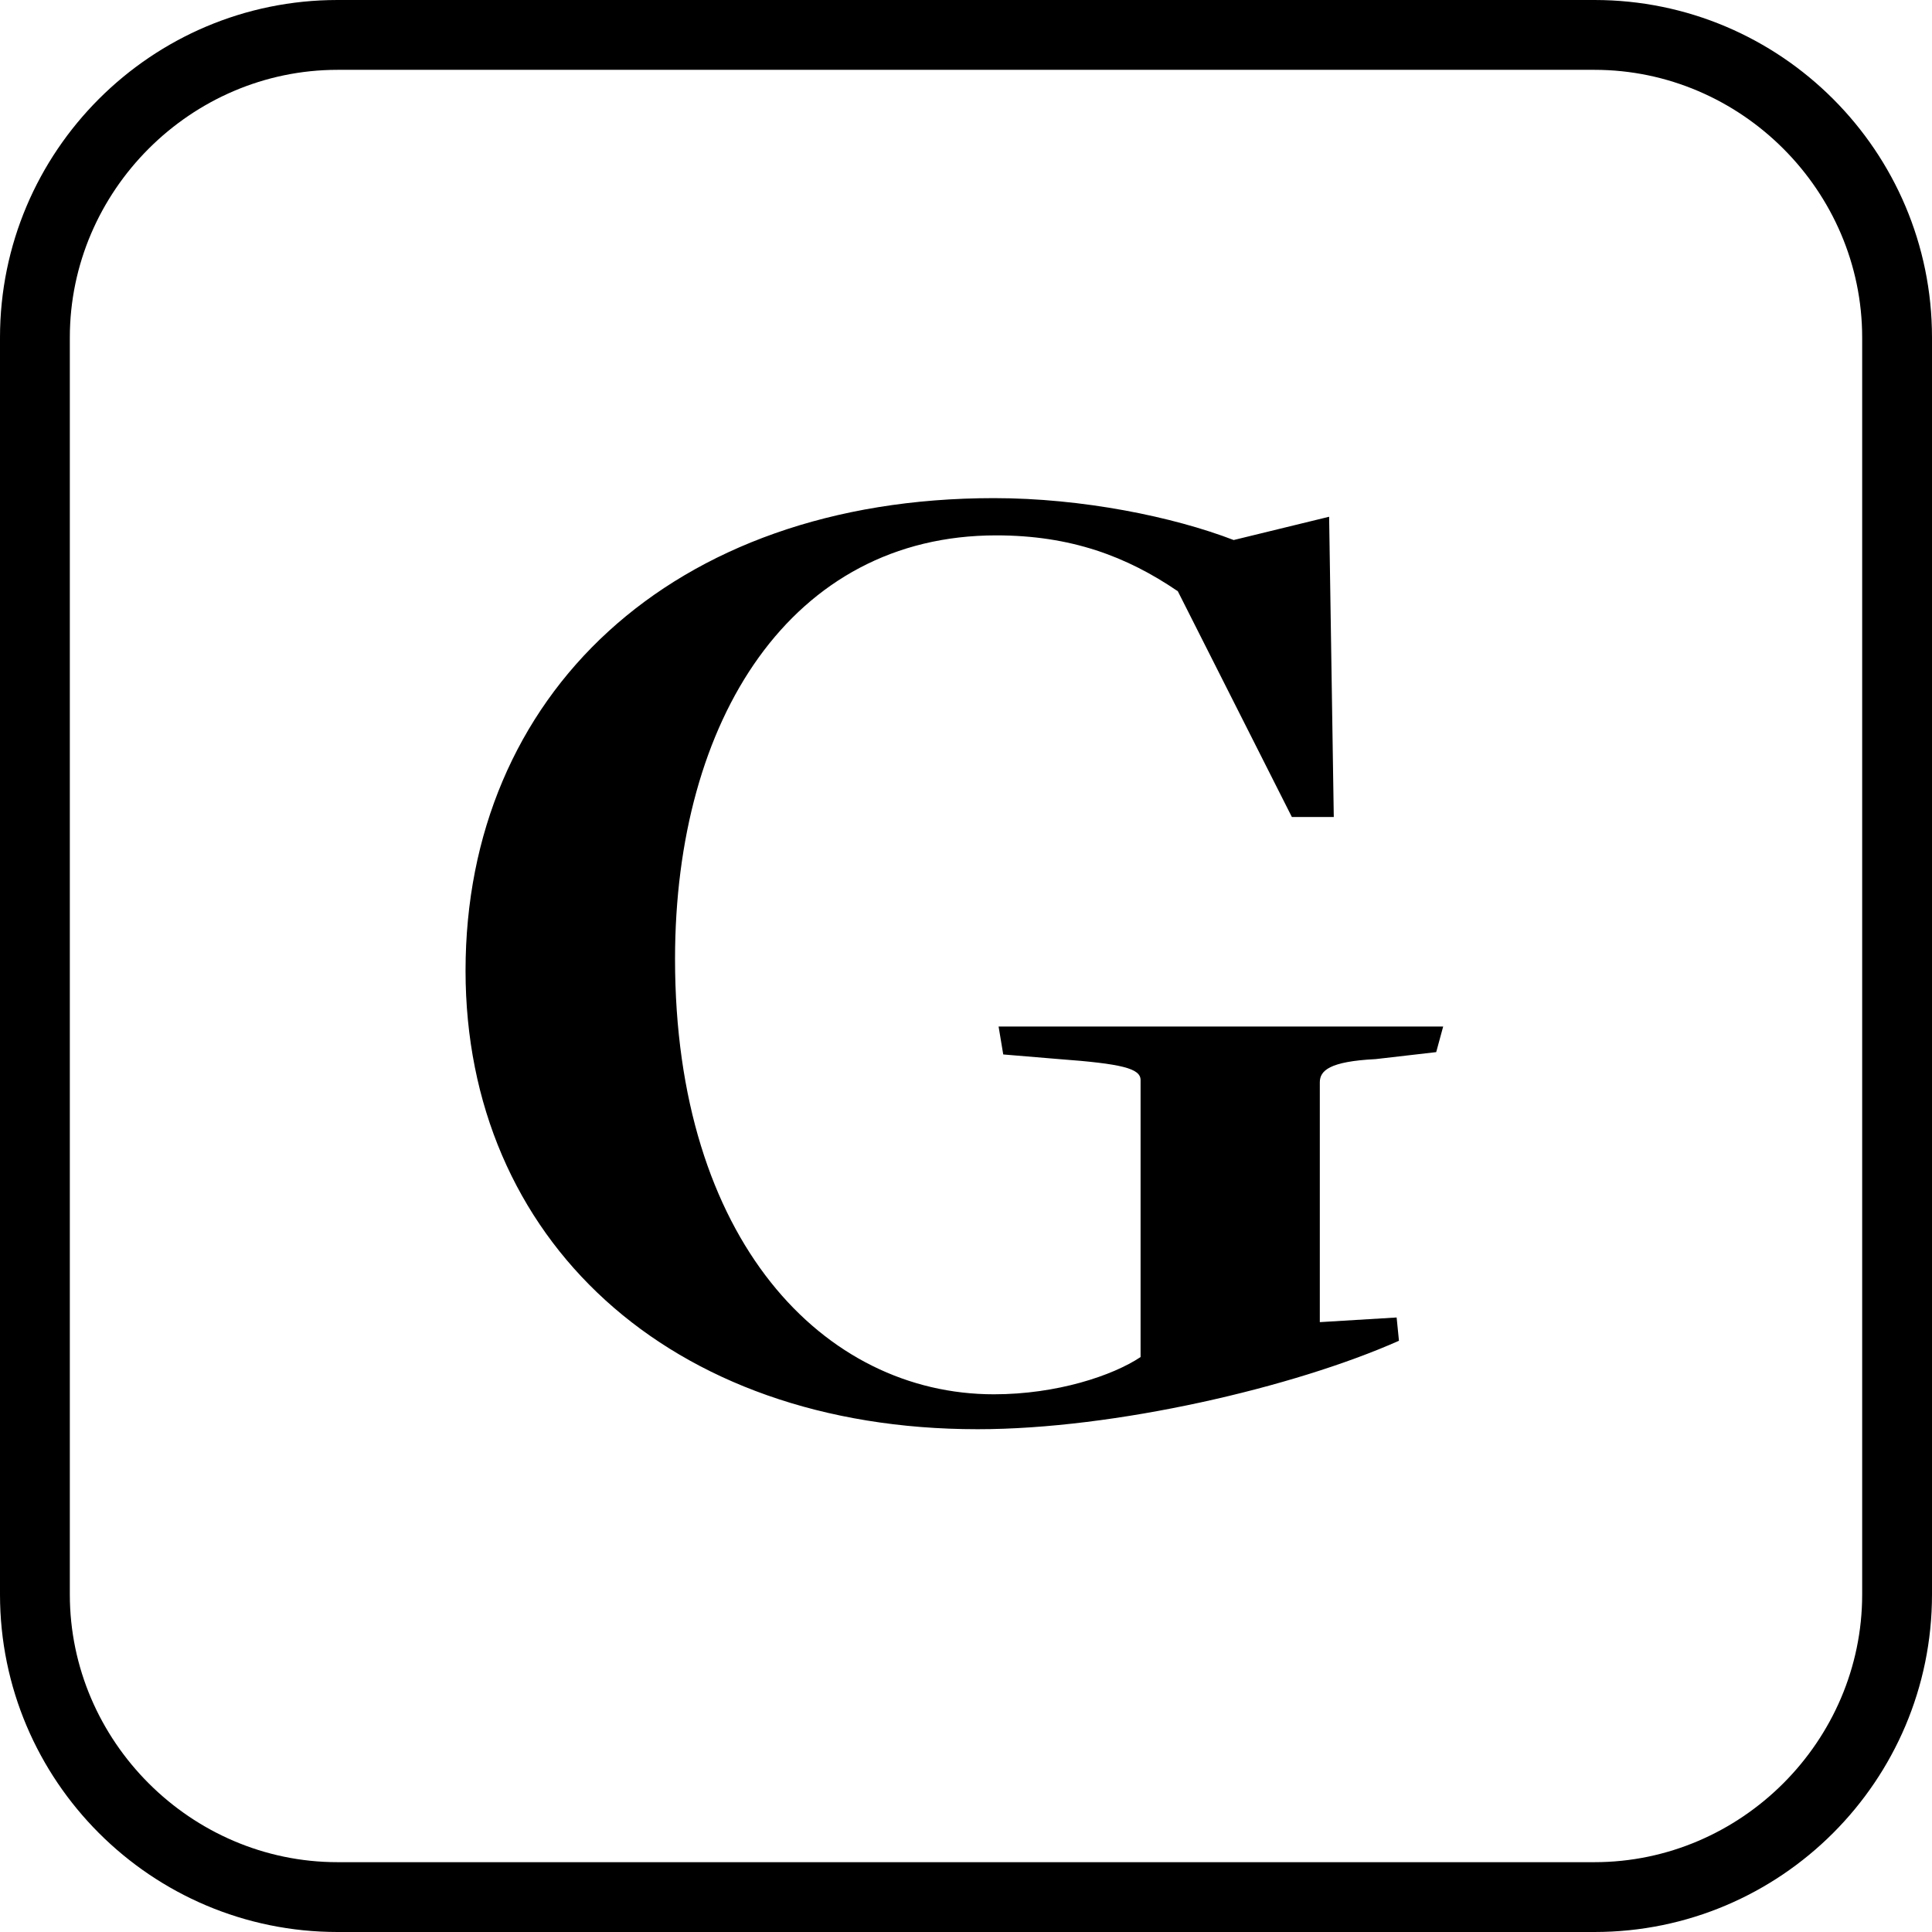
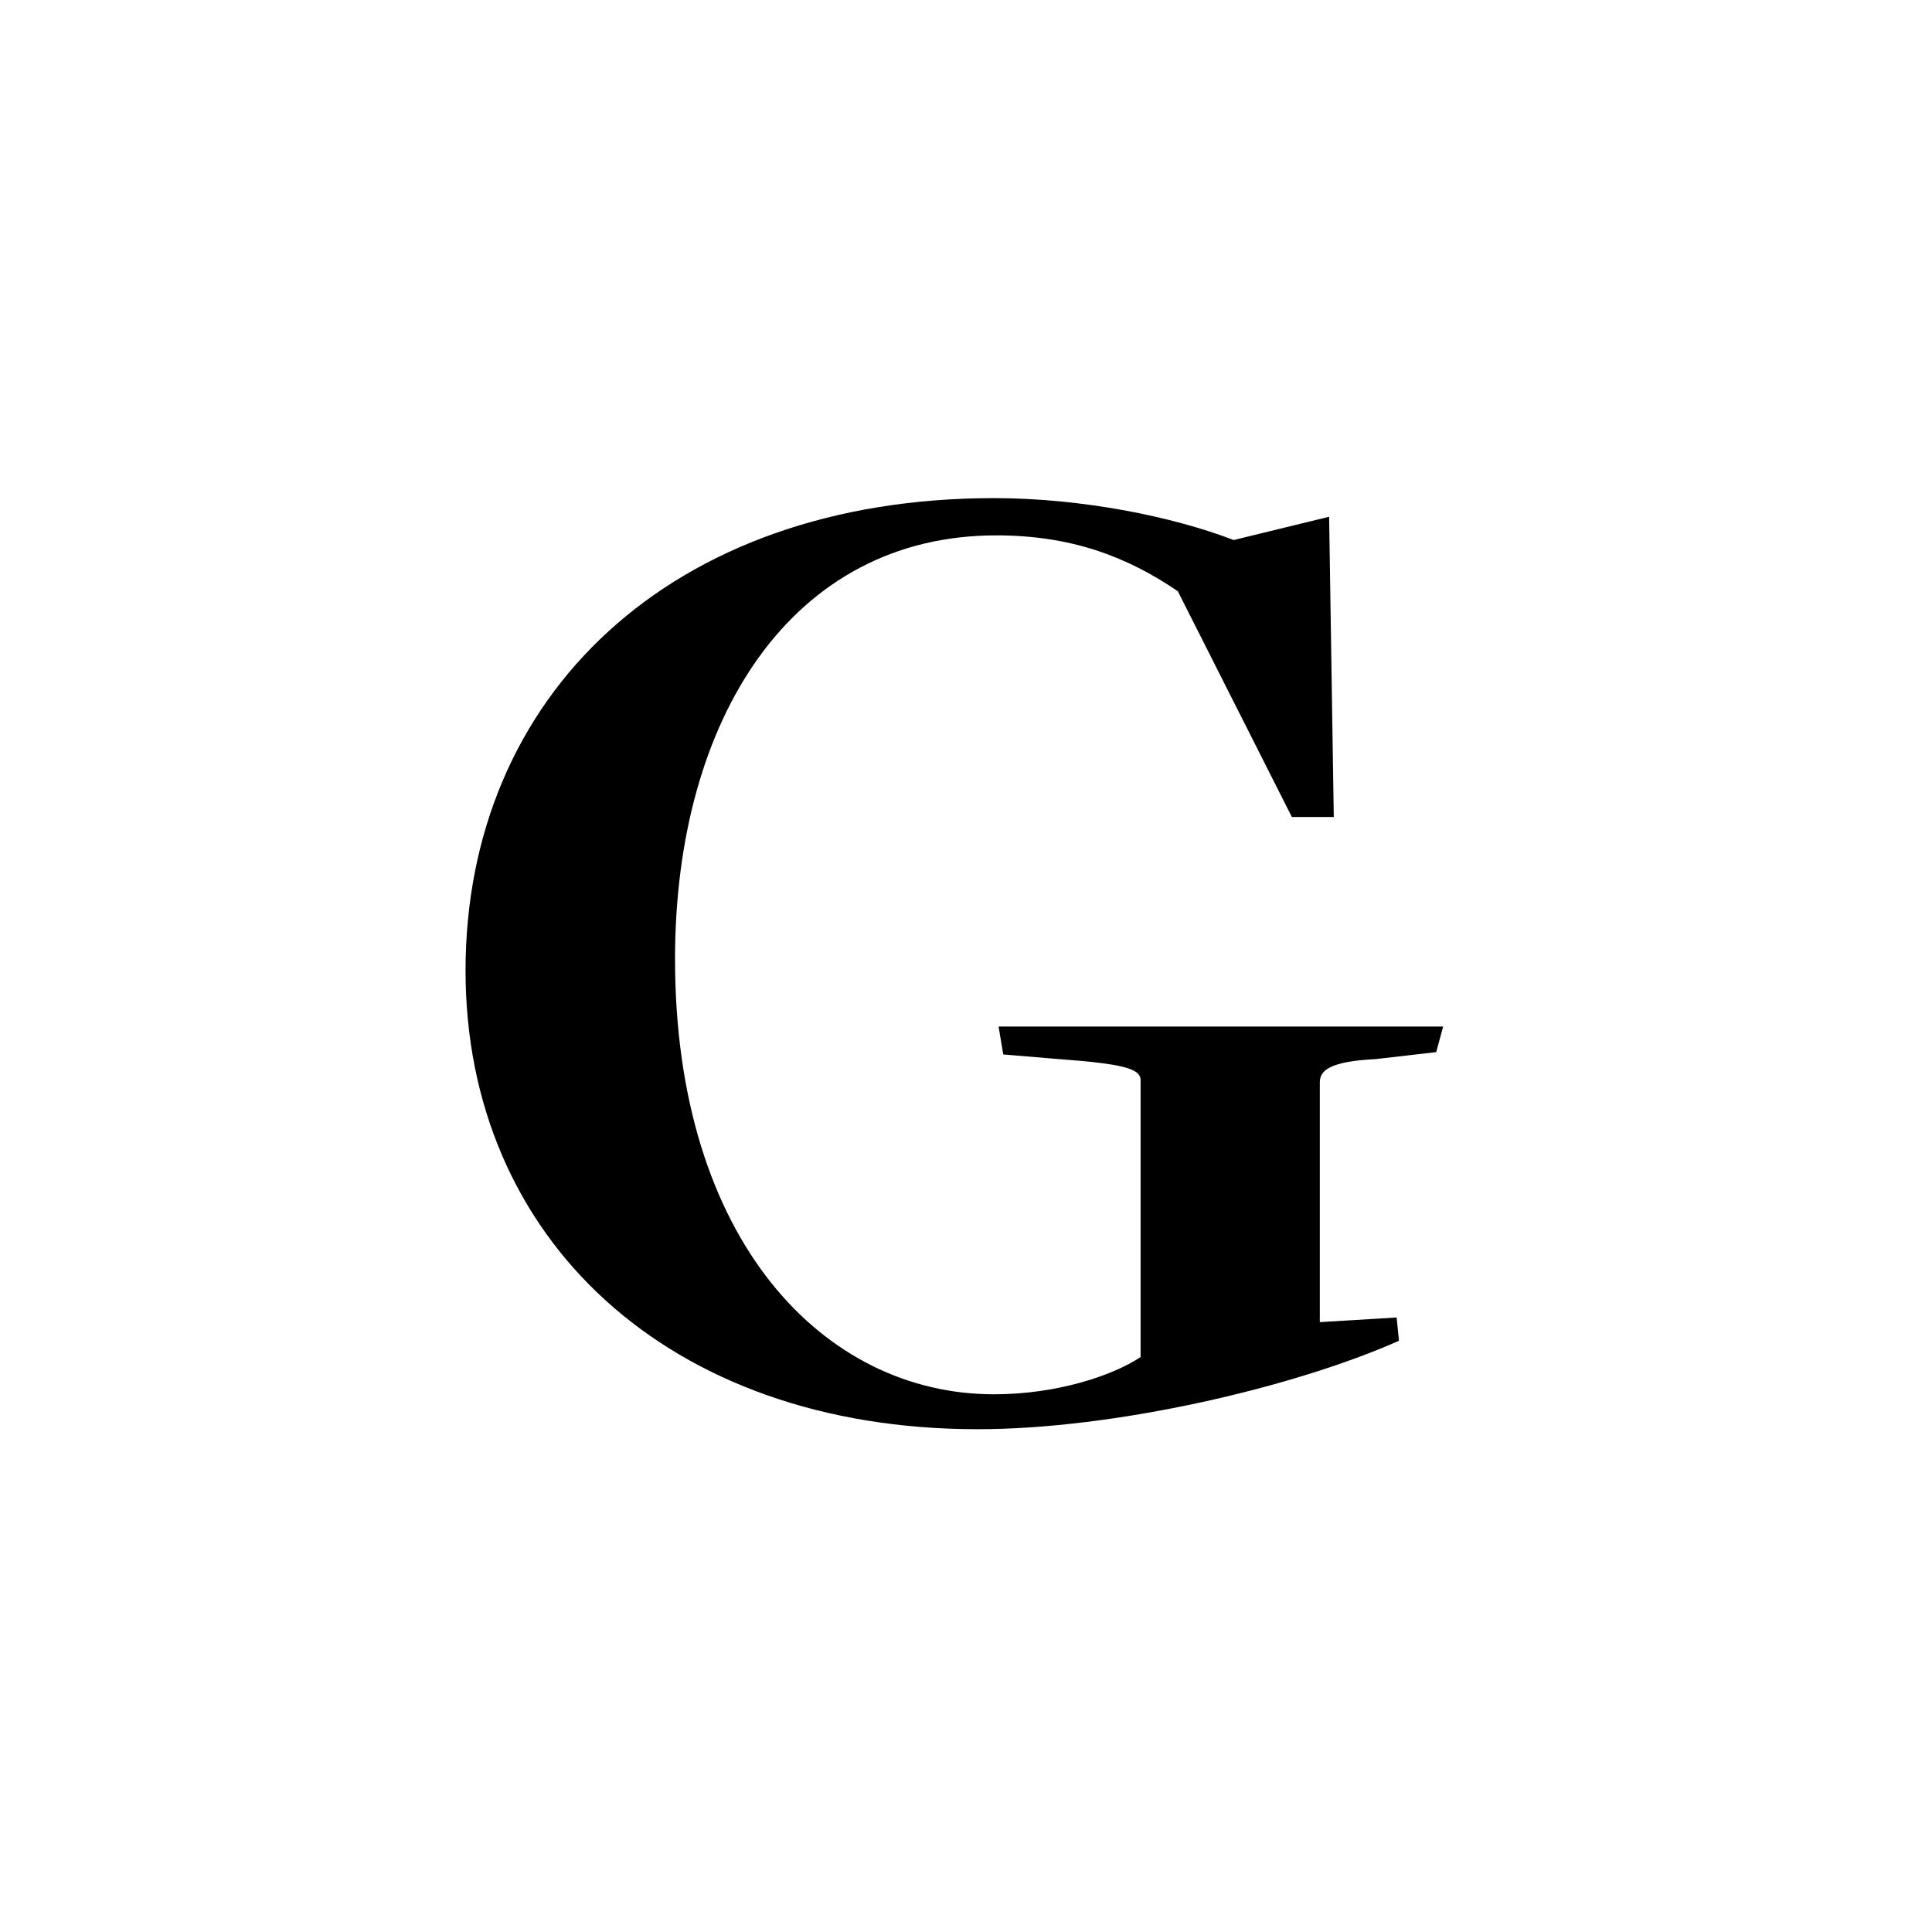
<svg xmlns="http://www.w3.org/2000/svg" xmlns:ns1="http://www.bohemiancoding.com/sketch/ns" version="1.1" id="Layer_1" x="0px" y="0px" viewBox="-360.5 599.5 83 83" style="enable-background:new -360.5 599.5 83 83;" xml:space="preserve">
  <title>G Copy 3 + Rectangle 74</title>
  <desc>Created with Sketch.</desc>
  <g id="Page-1" ns1:type="MSPage">
    <g id="Desktop-HD" transform="translate(-351, -7992)" ns1:type="MSArtboardGroup">
      <g id="Group" transform="translate(167, 7698)" ns1:type="MSLayerGroup">
        <g id="G-Copy-3-_x2B_-Rectangle-74" transform="translate(184, 294)" ns1:type="MSShapeGroup">
          <path id="G-Copy-3" d="M-298.5,643.6h-19.1l0.2,1.2l2.4,0.2c2.7,0.2,3.5,0.4,3.5,0.9v11.9c-1.2,0.8-3.6,1.6-6.3,1.6      c-7.3,0-13.7-6.6-13.7-18.7c0-10.3,5-18.2,13.8-18.2c3.2,0,5.6,0.9,7.8,2.4l4.9,9.7h1.8l-0.2-12.9l-4.1,1      c-2.6-1-6.5-1.8-10.3-1.8c-13.9,0-22.7,8.5-22.7,20.3c0,11.5,8.7,19.7,22,19.7c5.9,0,13.6-1.8,18.1-3.8l-0.1-1l-3.3,0.2v-10.3      c0-0.5,0.4-0.9,2.4-1l2.6-0.3L-298.5,643.6z" />
-           <path d="M-292,682.5h-54c-8,0-14.5-6.5-14.5-14.5v-54c0-8,6.5-14.5,14.5-14.5h54c8,0,14.5,6.5,14.5,14.5v54      C-277.5,676-284,682.5-292,682.5z M-346,602.5c-6.3,0-11.5,5.2-11.5,11.5v54c0,6.3,5.2,11.5,11.5,11.5h54      c6.3,0,11.5-5.2,11.5-11.5v-54c0-6.3-5.2-11.5-11.5-11.5H-346z" />
        </g>
      </g>
    </g>
  </g>
</svg>